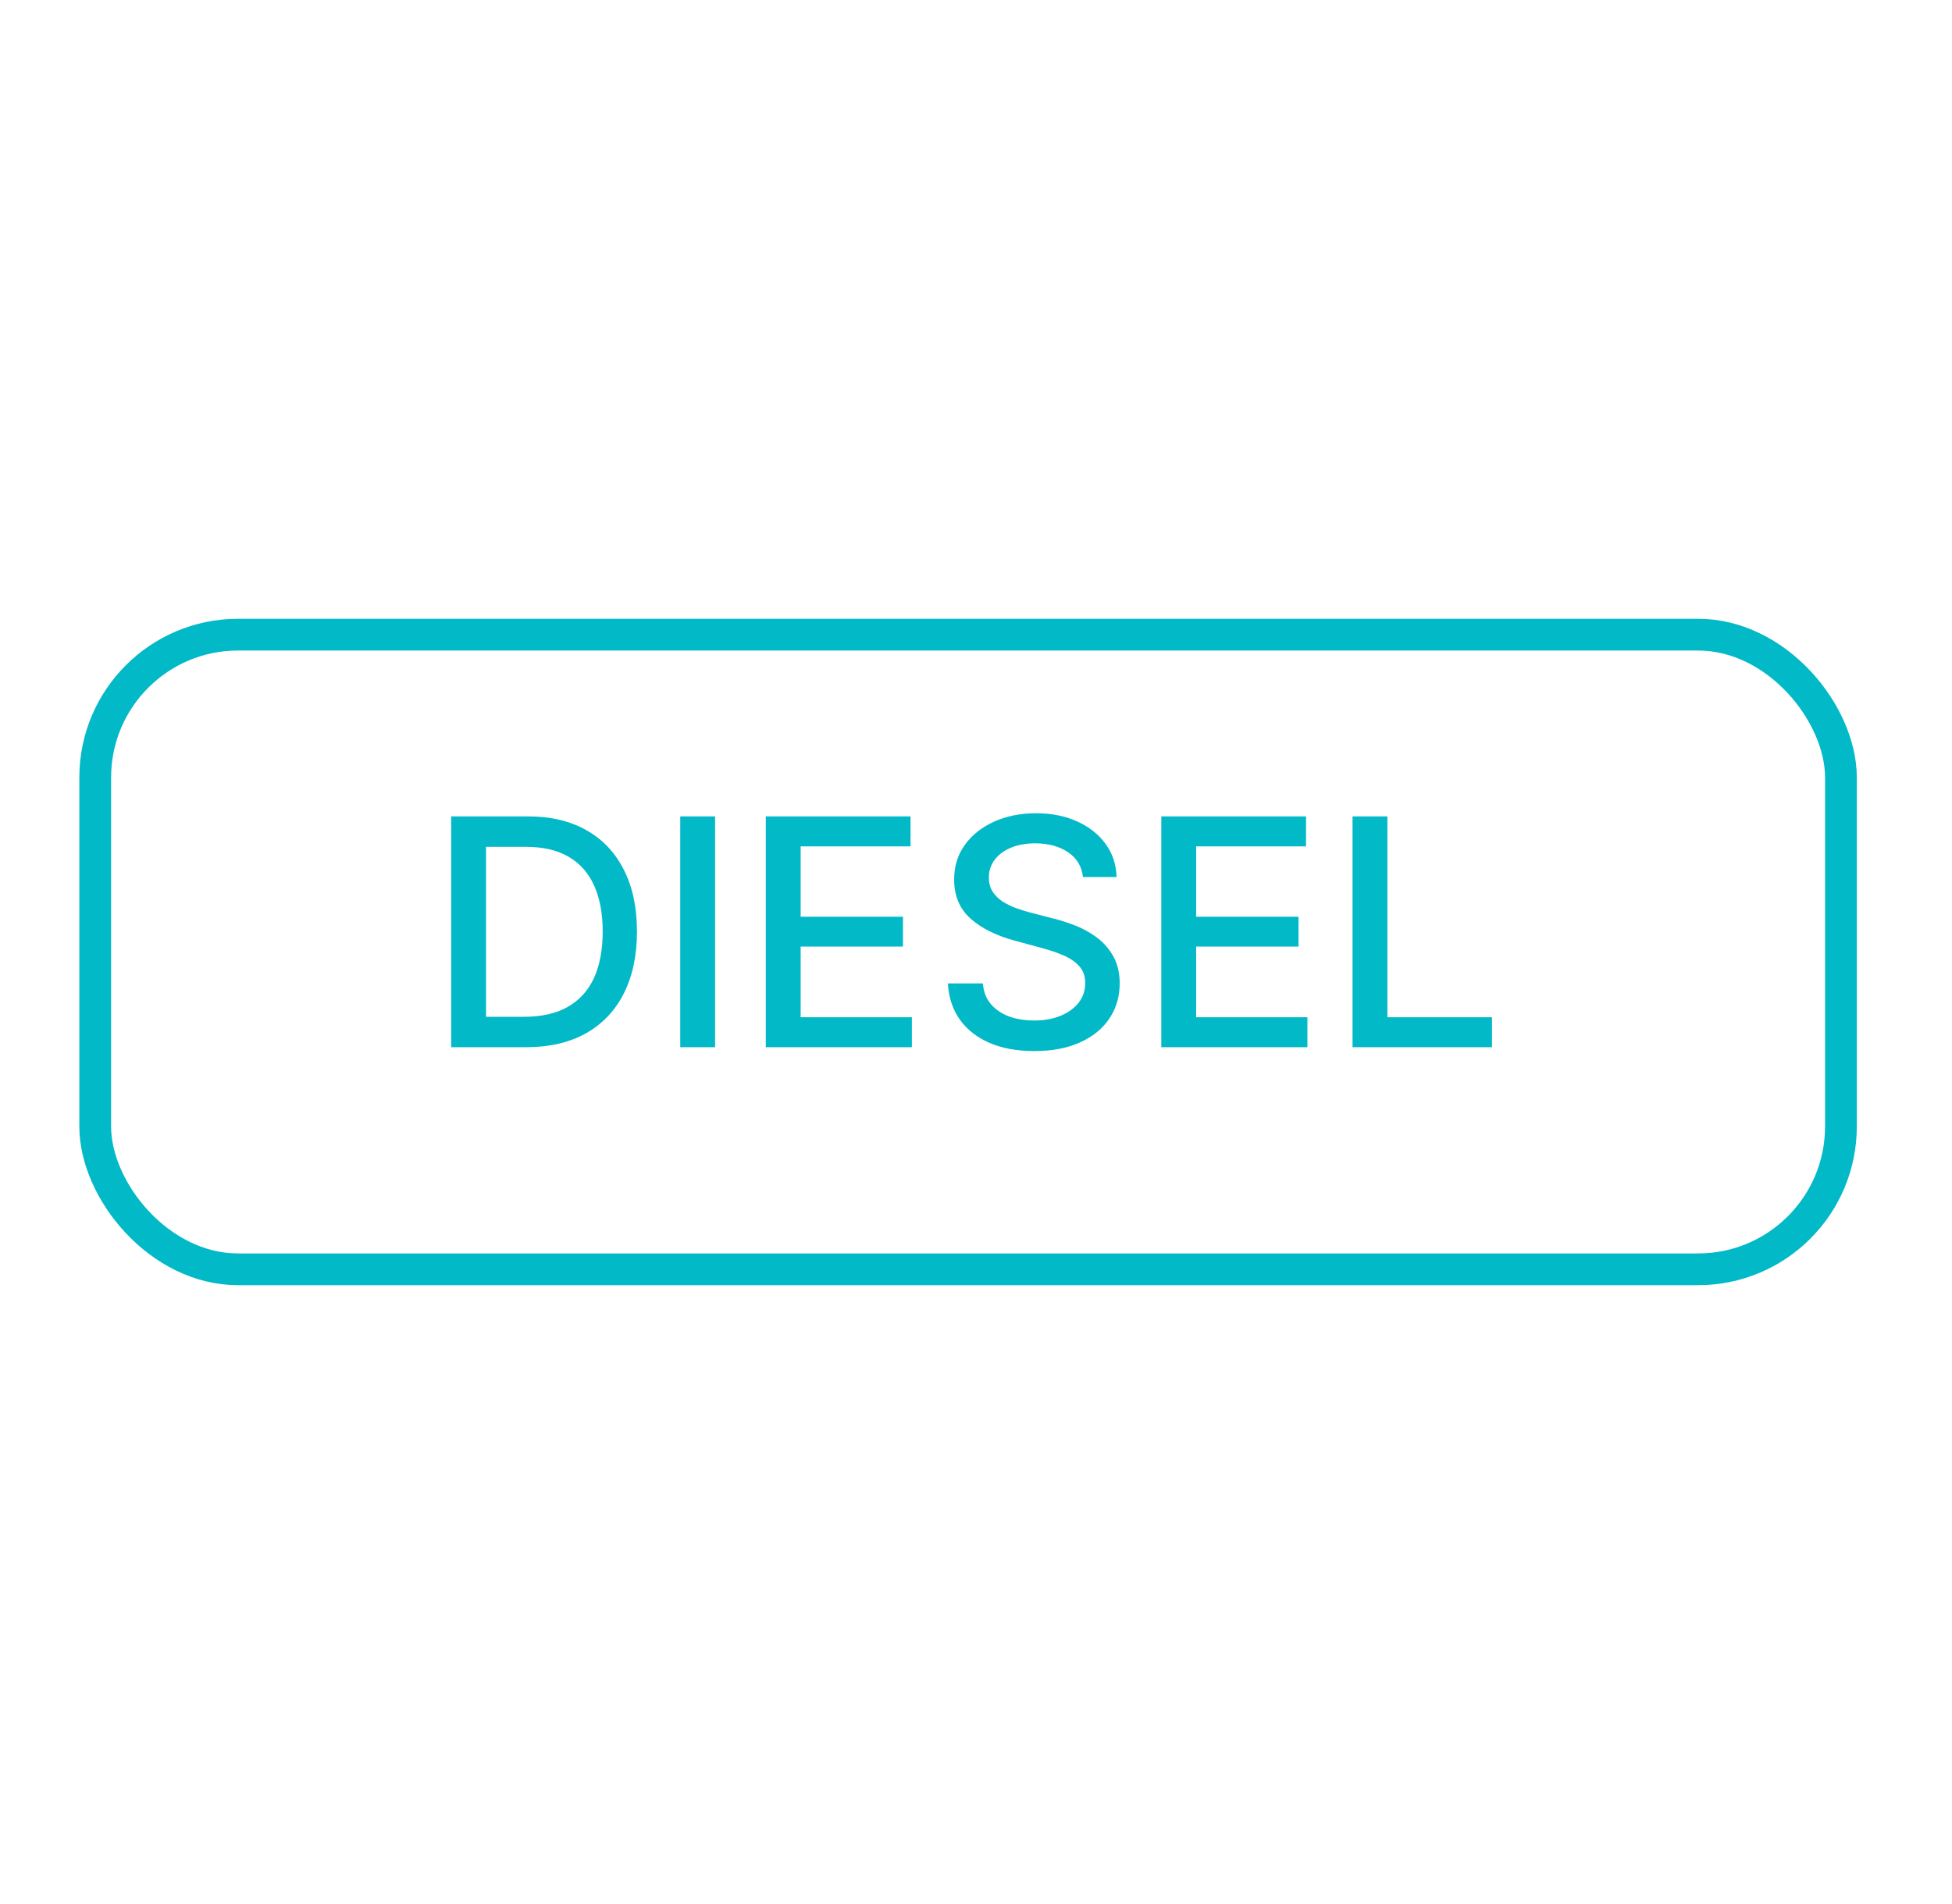
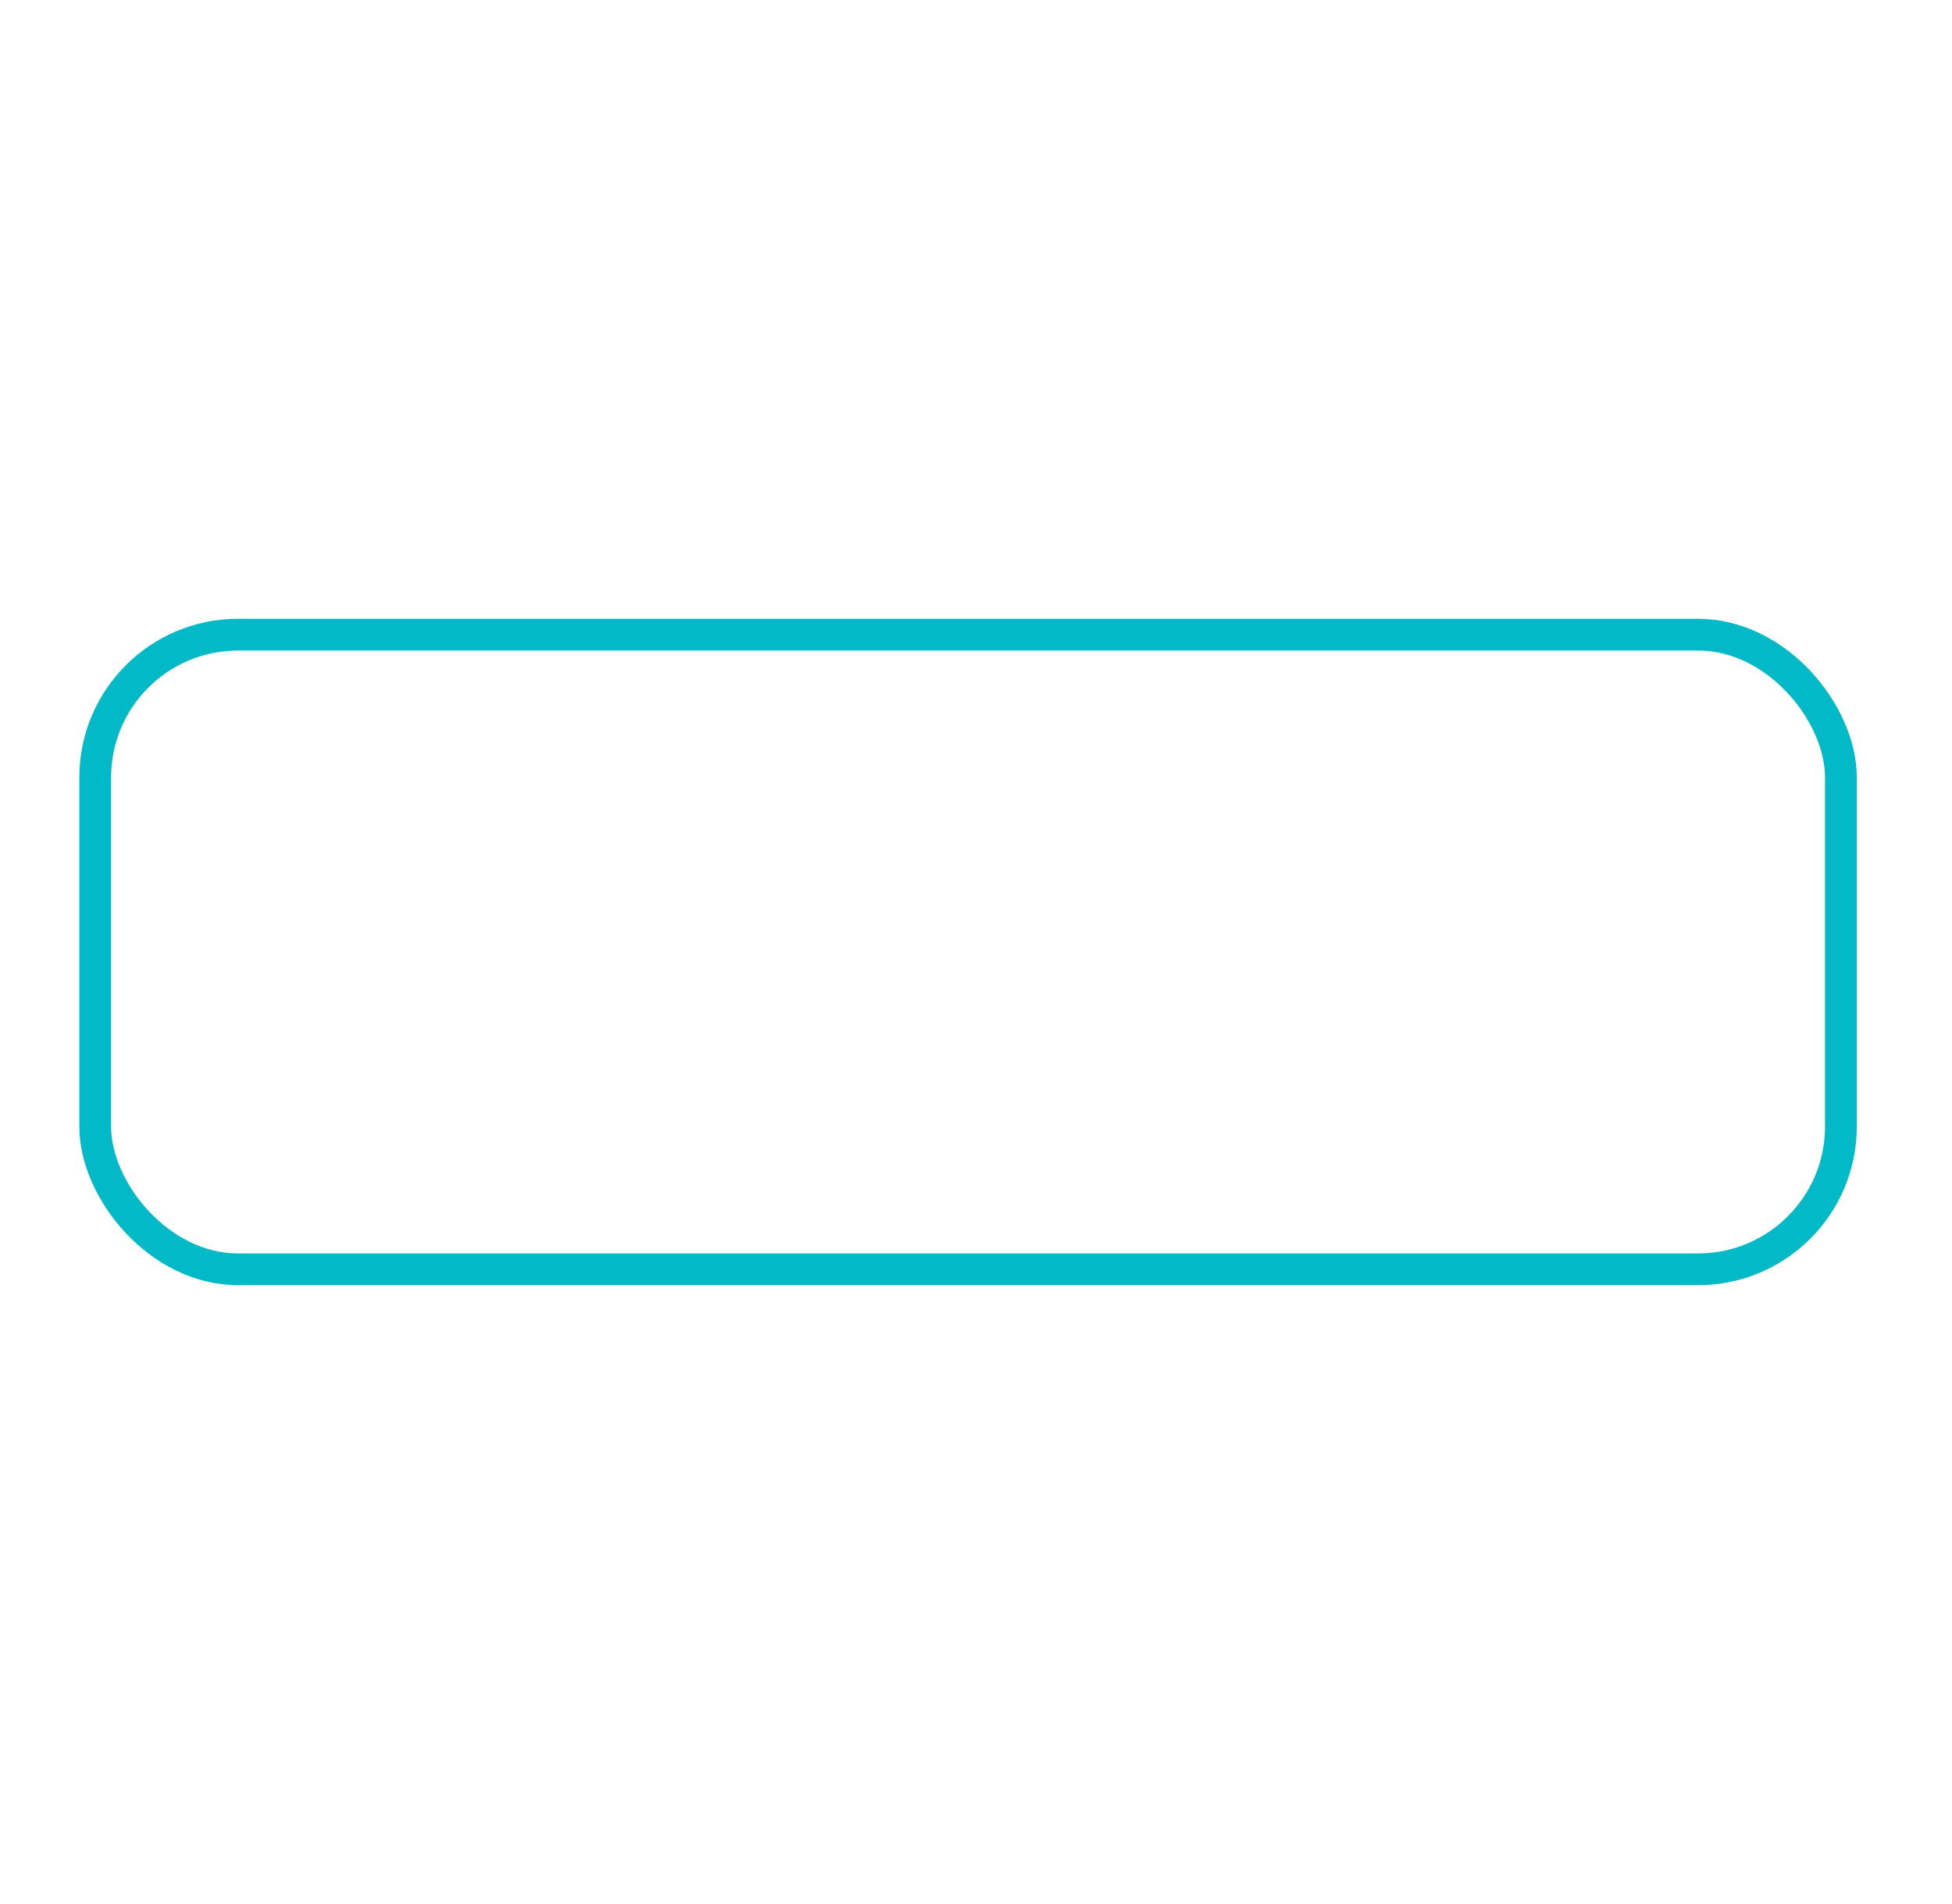
<svg xmlns="http://www.w3.org/2000/svg" width="41" height="40" viewBox="0 0 41 40" fill="none">
  <rect x="2" y="13.333" width="36.667" height="13.333" rx="3" stroke="#02B9C7" stroke-width="0.667" />
-   <path d="M11.047 22H9.477V17.151H11.096C11.572 17.151 11.979 17.249 12.32 17.443C12.661 17.635 12.922 17.912 13.104 18.274C13.287 18.634 13.379 19.065 13.379 19.569C13.379 20.074 13.286 20.508 13.102 20.871C12.919 21.234 12.653 21.513 12.306 21.709C11.959 21.903 11.539 22 11.047 22ZM10.209 21.361H11.007C11.376 21.361 11.683 21.291 11.927 21.152C12.172 21.012 12.355 20.809 12.477 20.544C12.598 20.277 12.659 19.952 12.659 19.569C12.659 19.188 12.598 18.866 12.477 18.6C12.357 18.335 12.178 18.134 11.939 17.997C11.701 17.859 11.405 17.791 11.052 17.791H10.209V21.361ZM15.02 17.151V22H14.288V17.151H15.02ZM16.085 22V17.151H19.125V17.781H16.817V19.259H18.966V19.886H16.817V21.37H19.153V22H16.085ZM22.747 18.425C22.721 18.201 22.617 18.027 22.434 17.904C22.251 17.78 22.02 17.717 21.743 17.717C21.544 17.717 21.372 17.749 21.227 17.812C21.081 17.874 20.969 17.959 20.888 18.068C20.809 18.175 20.77 18.297 20.77 18.435C20.77 18.55 20.797 18.649 20.85 18.733C20.905 18.817 20.977 18.887 21.066 18.944C21.156 18.999 21.252 19.046 21.355 19.083C21.457 19.12 21.556 19.15 21.65 19.173L22.124 19.296C22.279 19.334 22.437 19.386 22.6 19.45C22.762 19.515 22.913 19.6 23.052 19.706C23.191 19.812 23.303 19.943 23.388 20.099C23.475 20.255 23.518 20.442 23.518 20.66C23.518 20.935 23.447 21.178 23.305 21.392C23.165 21.605 22.96 21.773 22.692 21.896C22.425 22.019 22.103 22.081 21.724 22.081C21.361 22.081 21.047 22.023 20.782 21.908C20.516 21.793 20.309 21.629 20.159 21.418C20.009 21.204 19.926 20.952 19.91 20.66H20.644C20.659 20.835 20.715 20.981 20.815 21.098C20.916 21.213 21.044 21.299 21.201 21.356C21.358 21.411 21.531 21.439 21.719 21.439C21.926 21.439 22.11 21.407 22.271 21.342C22.433 21.276 22.561 21.184 22.654 21.067C22.747 20.949 22.794 20.811 22.794 20.653C22.794 20.509 22.753 20.392 22.671 20.3C22.59 20.209 22.481 20.133 22.342 20.073C22.204 20.013 22.049 19.96 21.875 19.914L21.302 19.758C20.914 19.652 20.606 19.497 20.379 19.292C20.153 19.087 20.041 18.815 20.041 18.477C20.041 18.198 20.116 17.954 20.268 17.746C20.419 17.537 20.625 17.376 20.883 17.26C21.142 17.144 21.434 17.085 21.759 17.085C22.088 17.085 22.377 17.143 22.628 17.258C22.881 17.373 23.08 17.532 23.225 17.734C23.37 17.934 23.446 18.165 23.452 18.425H22.747ZM24.392 22V17.151H27.432V17.781H25.124V19.259H27.274V19.886H25.124V21.37H27.461V22H24.392ZM28.409 22V17.151H29.141V21.37H31.338V22H28.409Z" fill="#02B9C7" />
</svg>